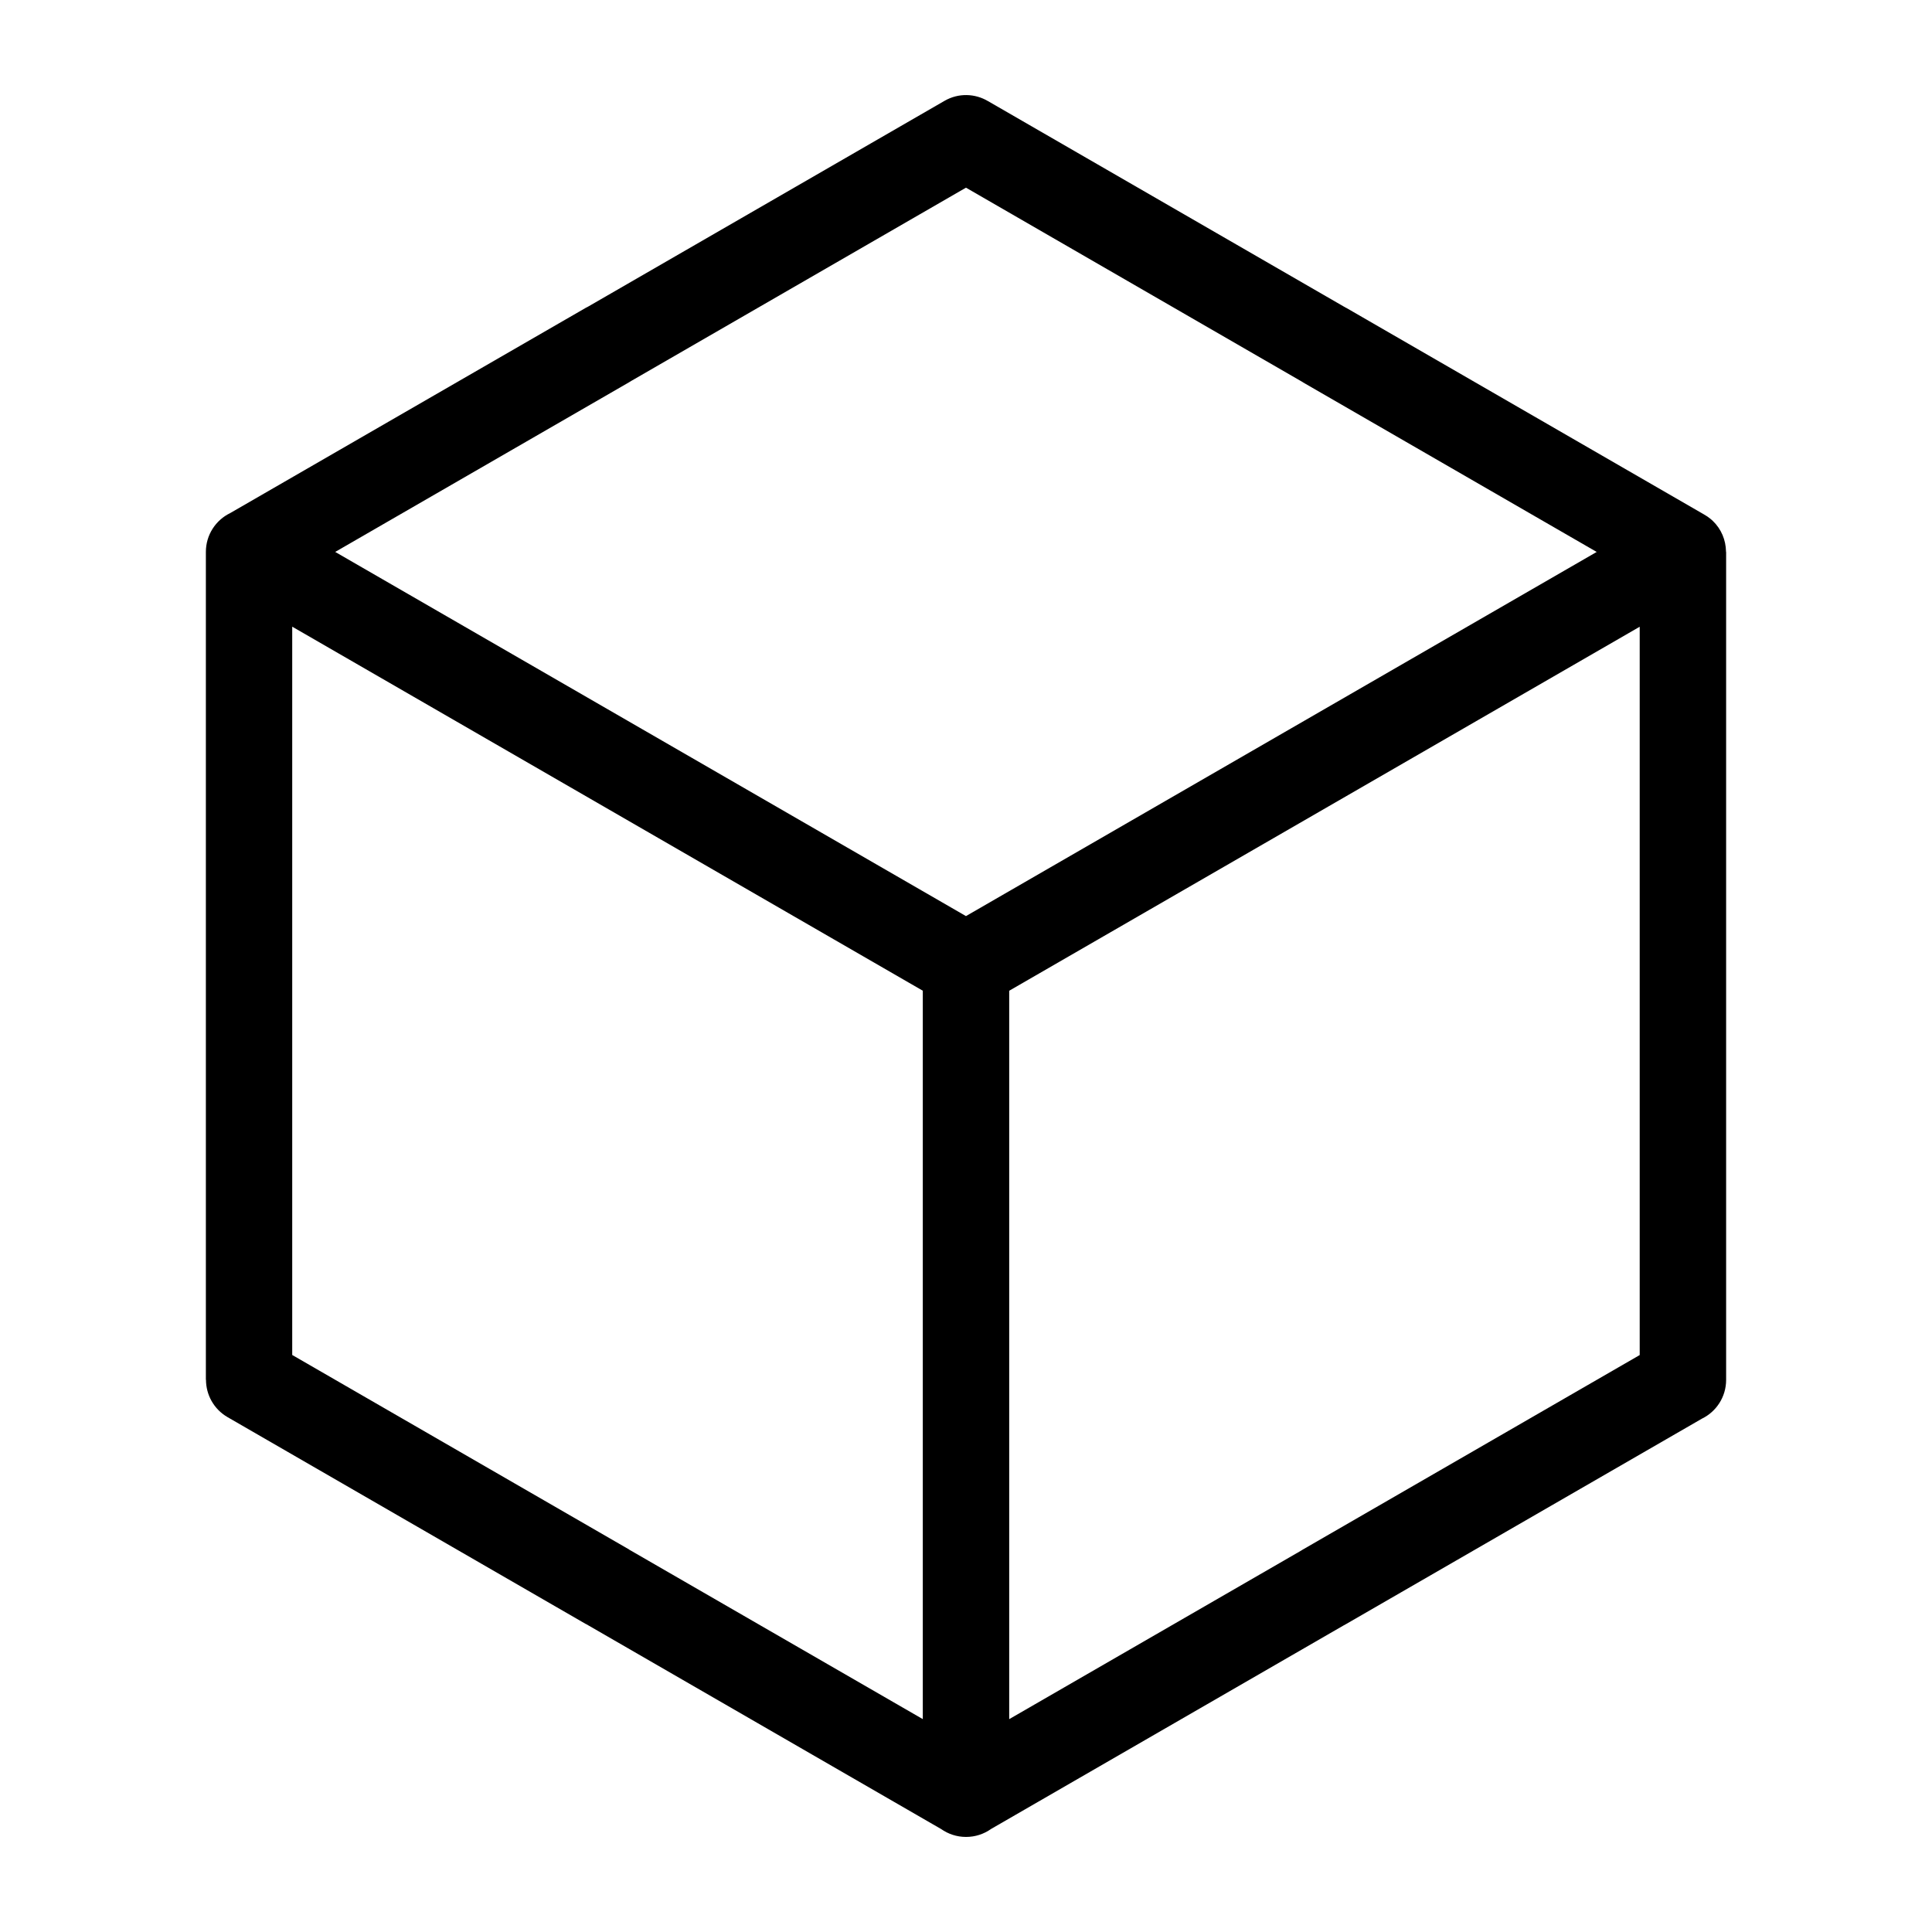
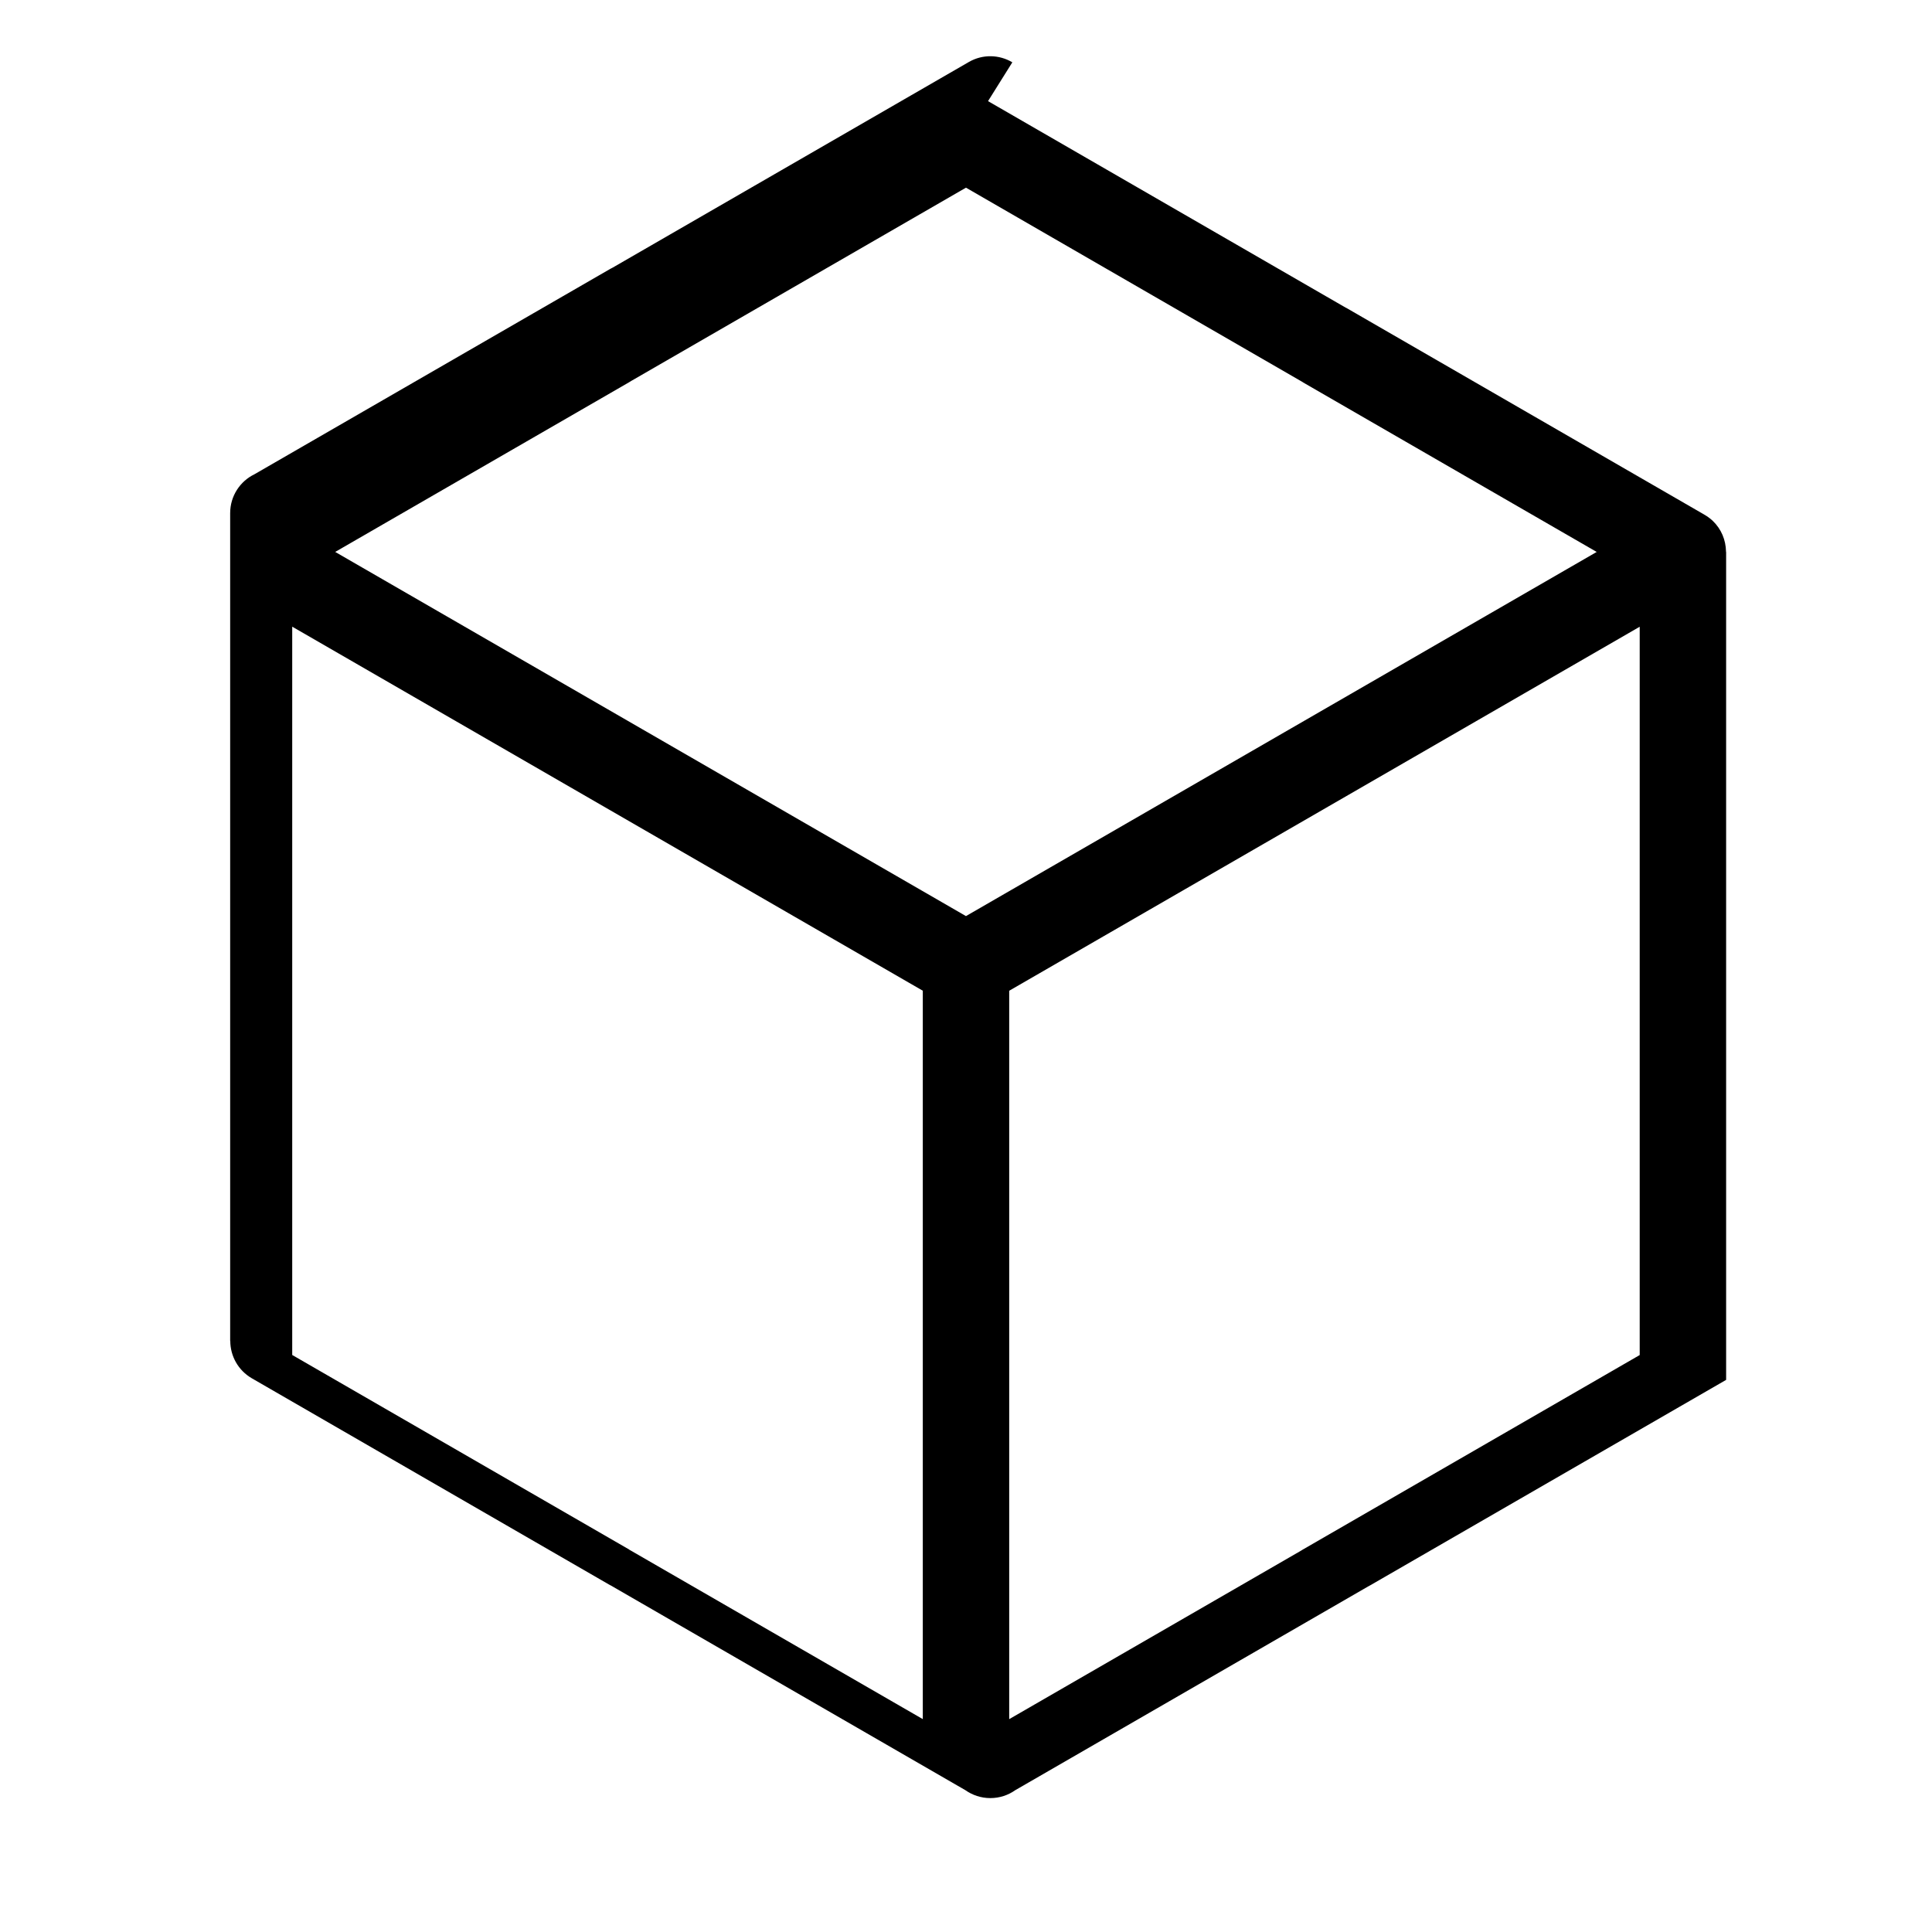
<svg xmlns="http://www.w3.org/2000/svg" fill="#000000" width="800px" height="800px" version="1.1" viewBox="144 144 512 512">
-   <path d="m405.84 170.8 94.859 54.773 0.016-0.016 94.859 54.773c0.621 0.348 1.223 0.754 1.785 1.223l0.121 0.105 0.438 0.395c2.238 2.16 3.445 5.031 3.492 8.133v0.074l0.031 0.031v219.39c0 4.535-2.629 8.449-6.438 10.293l-94.285 54.426-0.637 0.348-93.453 53.957c-1.875 1.328-4.156 2.102-6.621 2.102-2.465 0-4.746-0.785-6.621-2.102l-94.086-54.32-0.016 0.016-94.996-54.852c-3.644-2.117-5.699-5.941-5.699-9.887h-0.031v-219.39c0-4.535 2.629-8.449 6.438-10.293l94.285-54.426 0.637-0.332 94.406-54.504c3.703-2.133 8.086-1.949 11.516 0.09zm5.609 235.75v193.04l77.234-44.586 0.59-0.363 89.266-51.539v-193.01l-167.11 96.477zm-22.898 193.04v-193.04l-167.11-96.477v193.01l89.266 51.539-0.016 0.016 77.84 44.934zm-155.71-309.32 167.15 96.504 167.15-96.504-77.883-44.965 0.016-0.016-89.281-51.555-88.691 51.207-0.59 0.363-77.883 44.965z" />
+   <path d="m405.84 170.8 94.859 54.773 0.016-0.016 94.859 54.773c0.621 0.348 1.223 0.754 1.785 1.223l0.121 0.105 0.438 0.395c2.238 2.16 3.445 5.031 3.492 8.133v0.074l0.031 0.031v219.39l-94.285 54.426-0.637 0.348-93.453 53.957c-1.875 1.328-4.156 2.102-6.621 2.102-2.465 0-4.746-0.785-6.621-2.102l-94.086-54.32-0.016 0.016-94.996-54.852c-3.644-2.117-5.699-5.941-5.699-9.887h-0.031v-219.39c0-4.535 2.629-8.449 6.438-10.293l94.285-54.426 0.637-0.332 94.406-54.504c3.703-2.133 8.086-1.949 11.516 0.09zm5.609 235.75v193.04l77.234-44.586 0.59-0.363 89.266-51.539v-193.01l-167.11 96.477zm-22.898 193.04v-193.04l-167.11-96.477v193.01l89.266 51.539-0.016 0.016 77.84 44.934zm-155.71-309.32 167.15 96.504 167.15-96.504-77.883-44.965 0.016-0.016-89.281-51.555-88.691 51.207-0.59 0.363-77.883 44.965z" />
</svg>